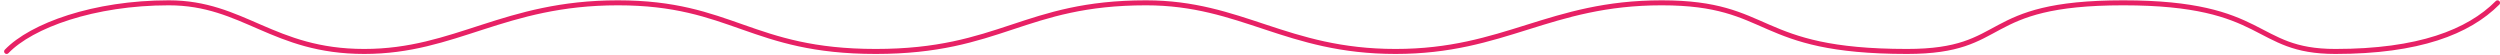
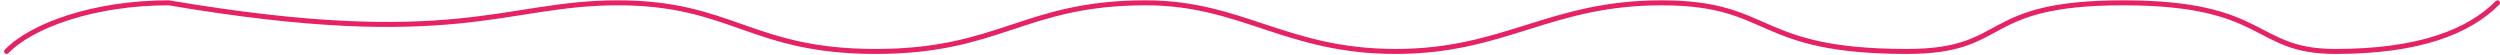
<svg xmlns="http://www.w3.org/2000/svg" width="501" height="11" viewBox="0 0 501 11" fill="none">
-   <path d="M1.324 10.31C6.323 5.116 18.823 0.565 33.824 0.565C48.824 0.565 54.658 10.31 72.993 10.31C91.328 10.31 100.927 0.565 123.826 0.565C146.726 0.565 150.495 10.31 175.496 10.31C200.497 10.31 205.213 0.565 229.664 0.565C248.832 0.565 257.764 10.31 279.666 10.31C301.568 10.31 310.5 0.565 333.001 0.565C355.501 0.565 351.335 10.31 382.169 10.31C403.003 10.31 396.297 0.565 425.504 0.565C454.711 0.565 451.338 10.31 468.005 10.31C484.672 10.31 494.672 6.422 500.506 0.565" stroke="#E72165" stroke-linecap="round" />
+   <path d="M1.324 10.31C6.323 5.116 18.823 0.565 33.824 0.565C91.328 10.31 100.927 0.565 123.826 0.565C146.726 0.565 150.495 10.31 175.496 10.31C200.497 10.31 205.213 0.565 229.664 0.565C248.832 0.565 257.764 10.31 279.666 10.31C301.568 10.31 310.5 0.565 333.001 0.565C355.501 0.565 351.335 10.31 382.169 10.31C403.003 10.31 396.297 0.565 425.504 0.565C454.711 0.565 451.338 10.31 468.005 10.31C484.672 10.31 494.672 6.422 500.506 0.565" stroke="#E72165" stroke-linecap="round" />
</svg>